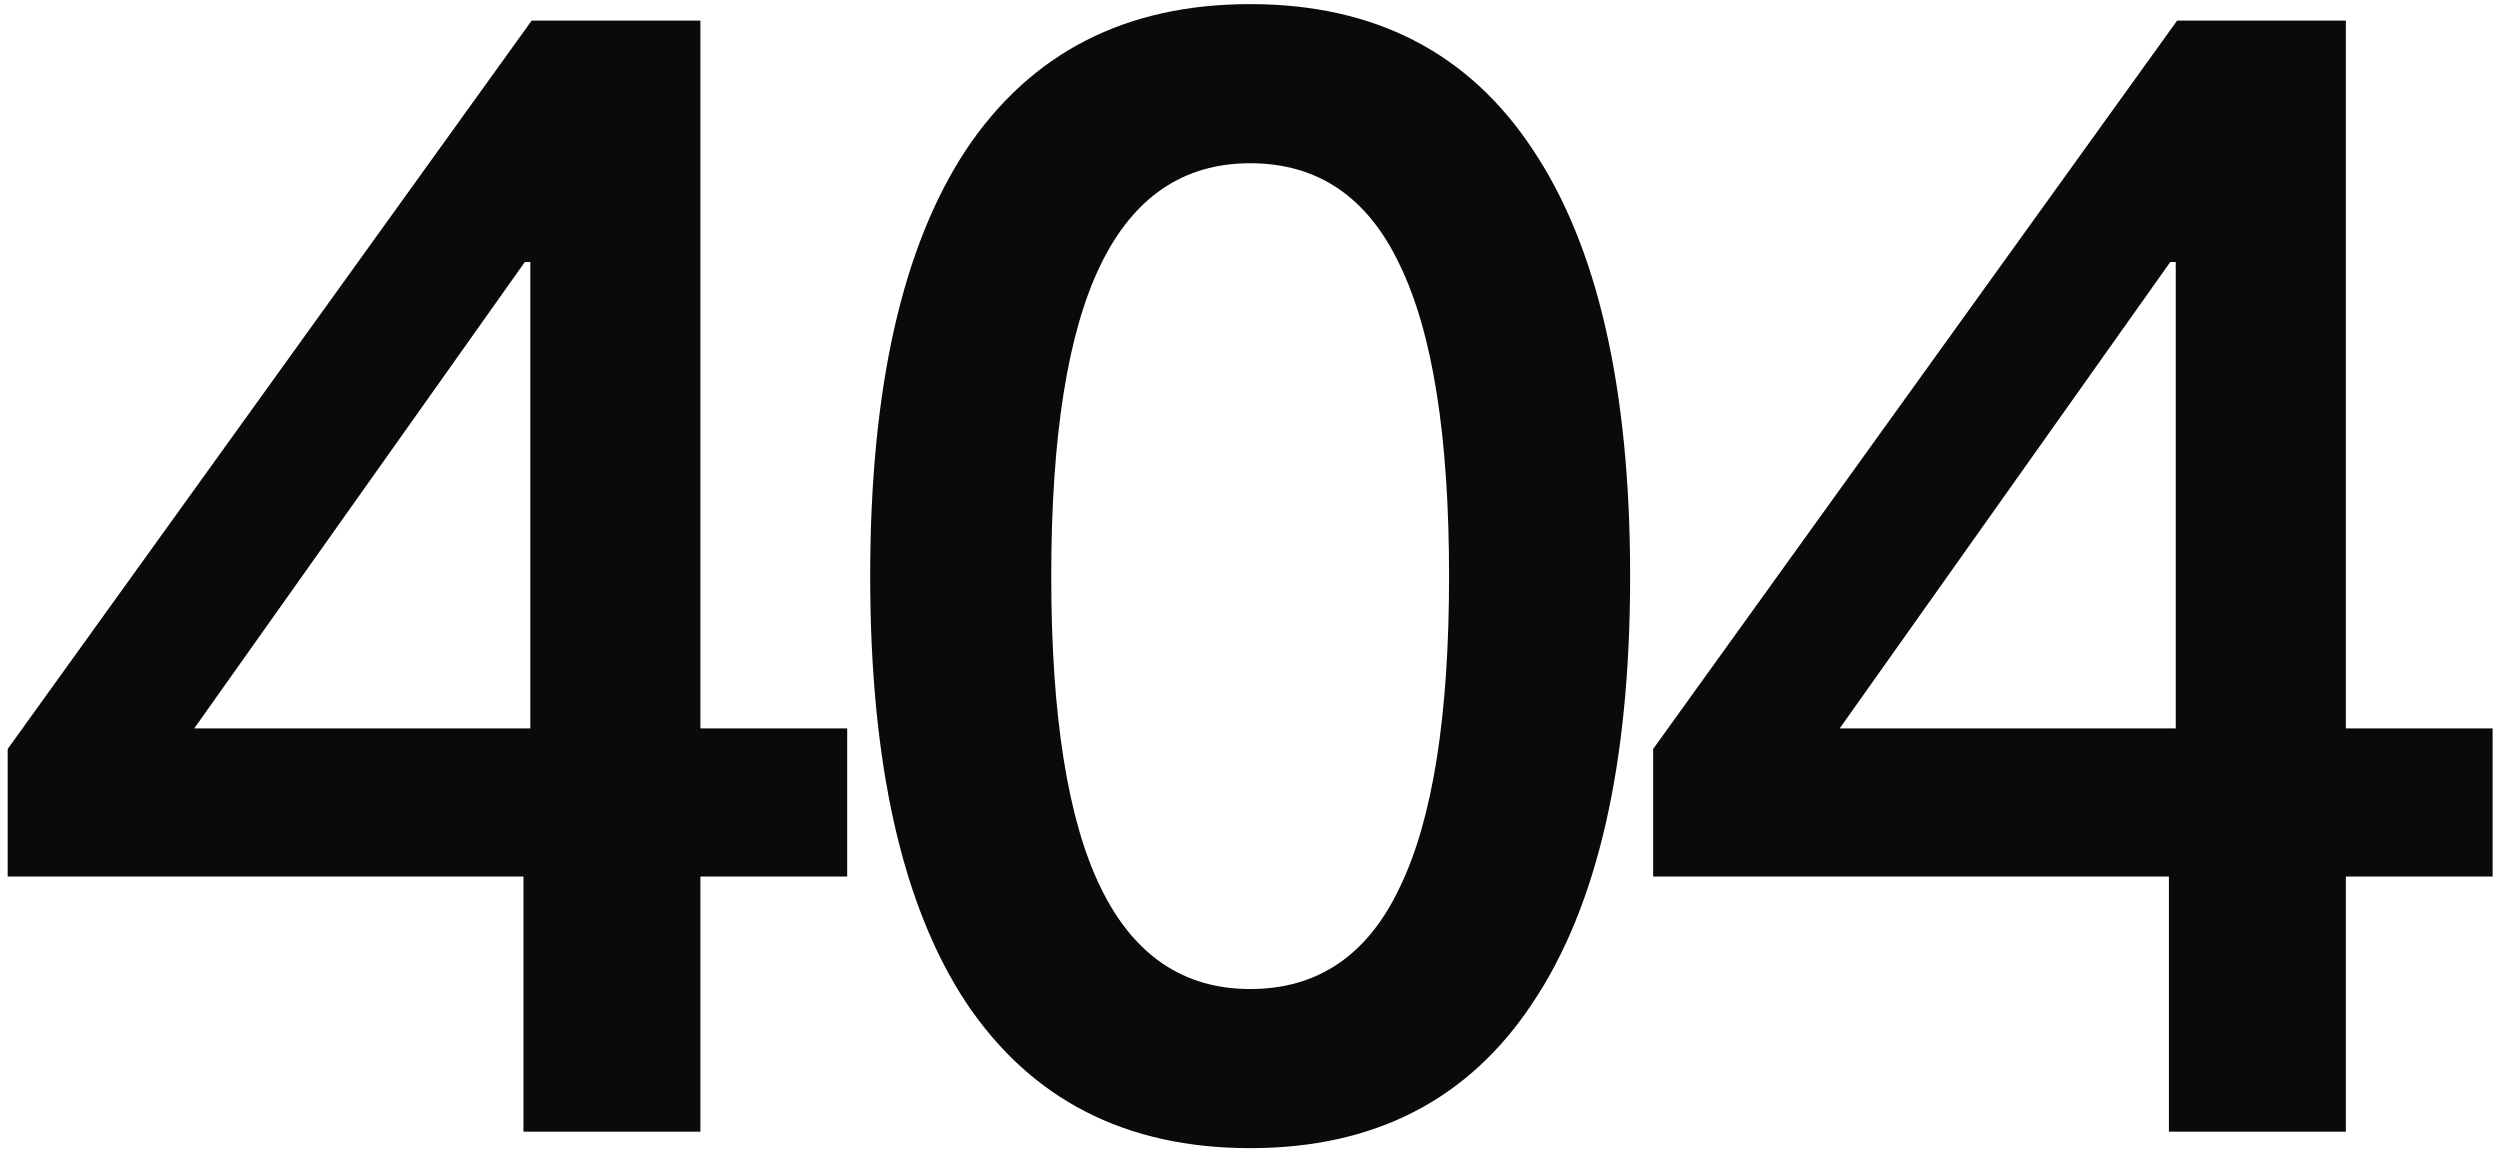
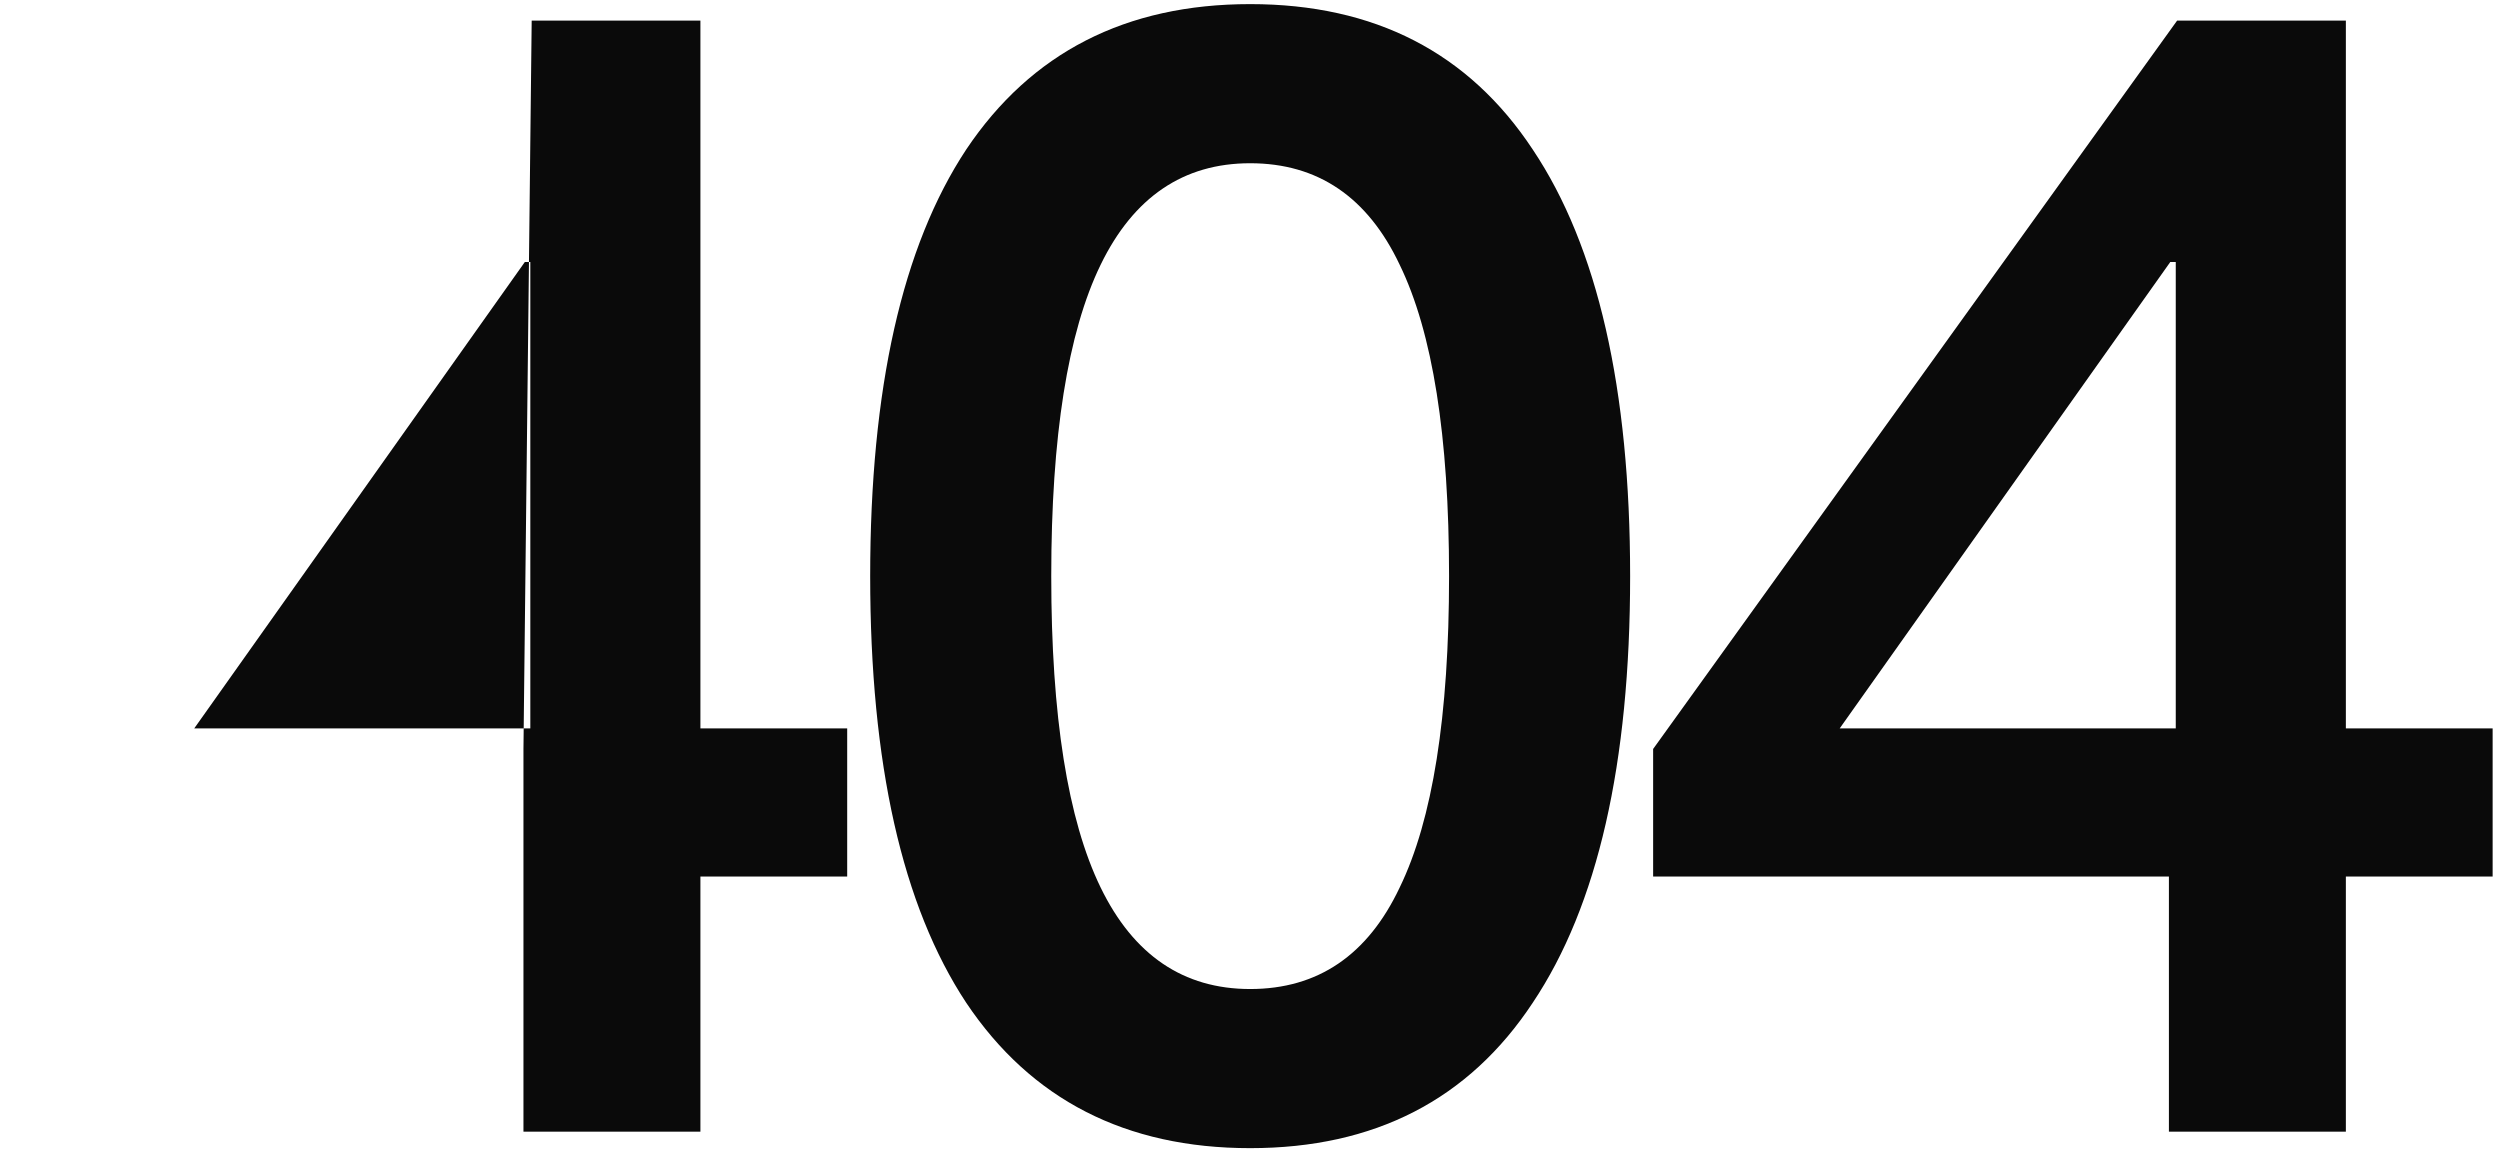
<svg xmlns="http://www.w3.org/2000/svg" width="243" height="112" viewBox="0 0 243 112" fill="none">
-   <path d="M50.88 110V85.2H0.747V72.8L51.68 2H68.08V70.8H82.347V85.2H68.08V110H50.88ZM18.88 70.8H51.547V25.467H51.014L18.88 70.8ZM121.516 111.6C109.427 111.6 100.227 106.889 93.916 97.467C87.693 88.044 84.582 74.222 84.582 56C84.582 37.778 87.693 23.956 93.916 14.533C100.227 5.111 109.427 0.4 121.516 0.4C133.605 0.4 142.76 5.111 148.982 14.533C155.293 23.956 158.449 37.778 158.449 56C158.449 74.222 155.293 88.044 148.982 97.467C142.76 106.889 133.605 111.6 121.516 111.6ZM121.516 96.133C128.093 96.133 132.938 92.844 136.049 86.267C139.249 79.689 140.849 69.6 140.849 56C140.849 42.4 139.249 32.311 136.049 25.733C132.938 19.156 128.093 15.867 121.516 15.867C115.027 15.867 110.182 19.156 106.982 25.733C103.782 32.311 102.182 42.4 102.182 56C102.182 69.6 103.782 79.689 106.982 86.267C110.182 92.844 115.027 96.133 121.516 96.133ZM210.818 110V85.2H160.684V72.8L211.618 2H228.018V70.8H242.284V85.2H228.018V110H210.818ZM178.818 70.8H211.484V25.467H210.951L178.818 70.8Z" fill="#0A0A0A" />
+   <path d="M50.88 110V85.2V72.8L51.68 2H68.08V70.8H82.347V85.2H68.08V110H50.88ZM18.88 70.8H51.547V25.467H51.014L18.88 70.8ZM121.516 111.6C109.427 111.6 100.227 106.889 93.916 97.467C87.693 88.044 84.582 74.222 84.582 56C84.582 37.778 87.693 23.956 93.916 14.533C100.227 5.111 109.427 0.4 121.516 0.4C133.605 0.4 142.76 5.111 148.982 14.533C155.293 23.956 158.449 37.778 158.449 56C158.449 74.222 155.293 88.044 148.982 97.467C142.76 106.889 133.605 111.6 121.516 111.6ZM121.516 96.133C128.093 96.133 132.938 92.844 136.049 86.267C139.249 79.689 140.849 69.6 140.849 56C140.849 42.4 139.249 32.311 136.049 25.733C132.938 19.156 128.093 15.867 121.516 15.867C115.027 15.867 110.182 19.156 106.982 25.733C103.782 32.311 102.182 42.4 102.182 56C102.182 69.6 103.782 79.689 106.982 86.267C110.182 92.844 115.027 96.133 121.516 96.133ZM210.818 110V85.2H160.684V72.8L211.618 2H228.018V70.8H242.284V85.2H228.018V110H210.818ZM178.818 70.8H211.484V25.467H210.951L178.818 70.8Z" fill="#0A0A0A" />
</svg>